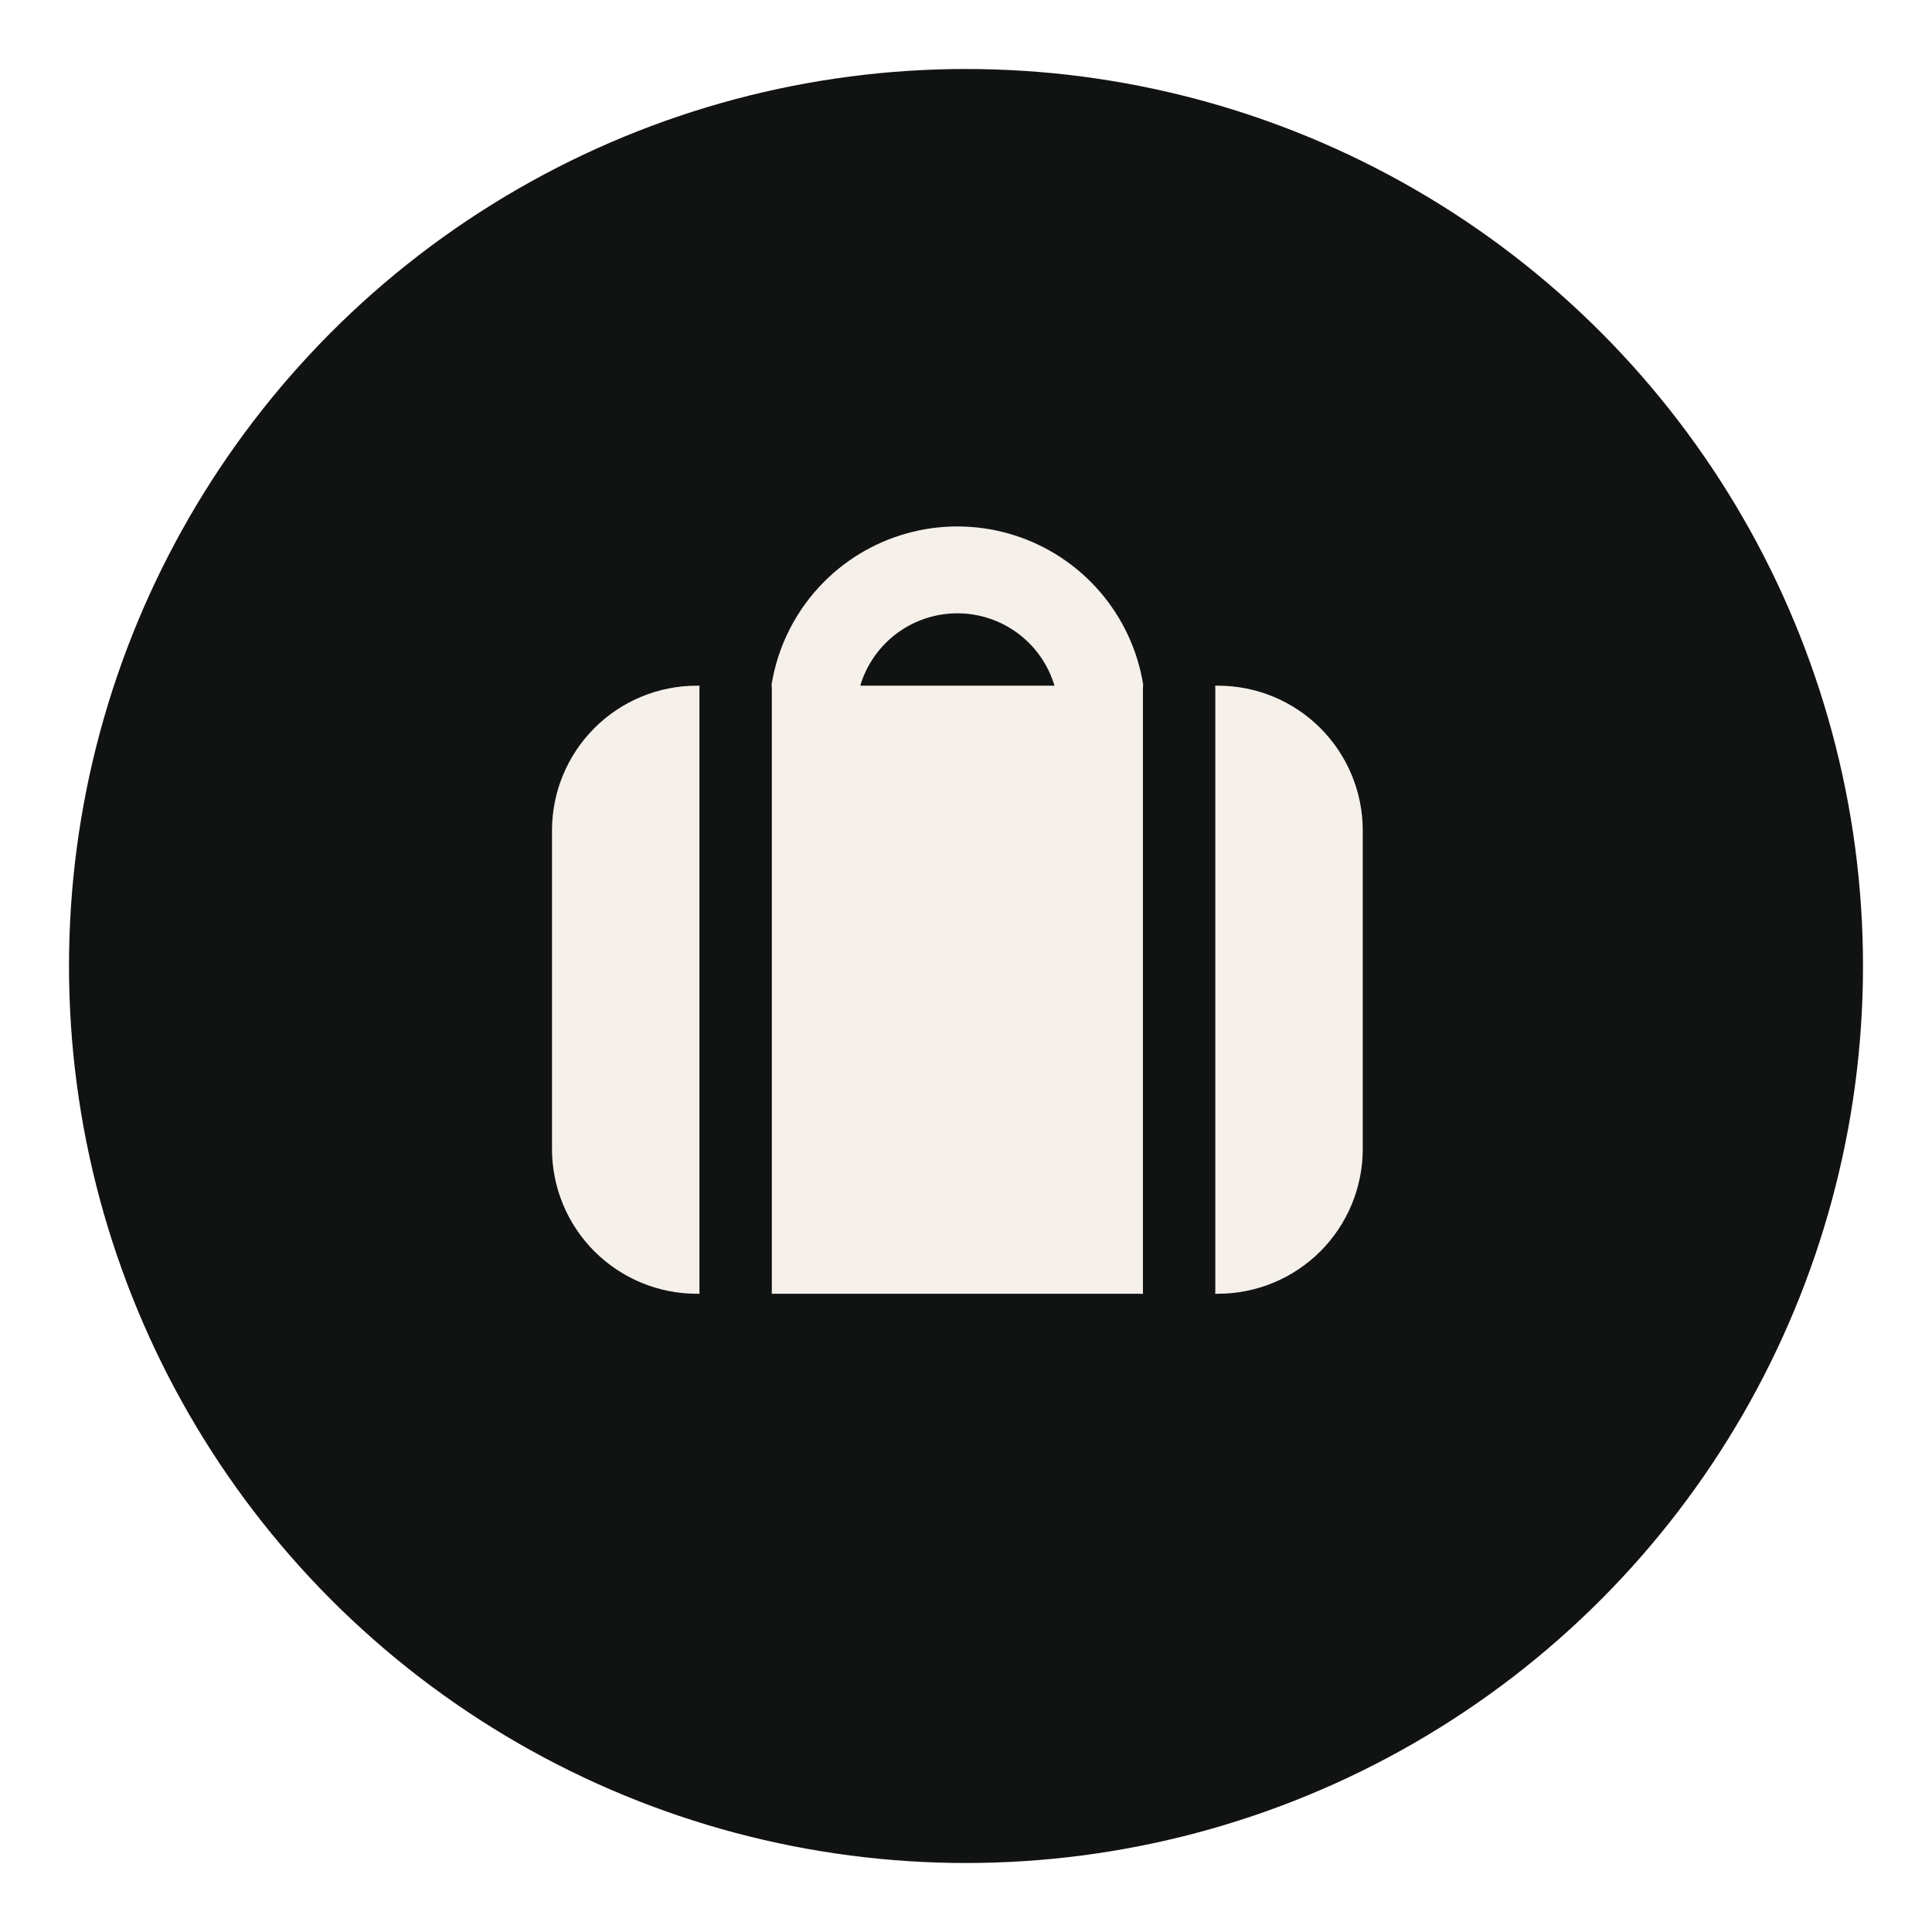
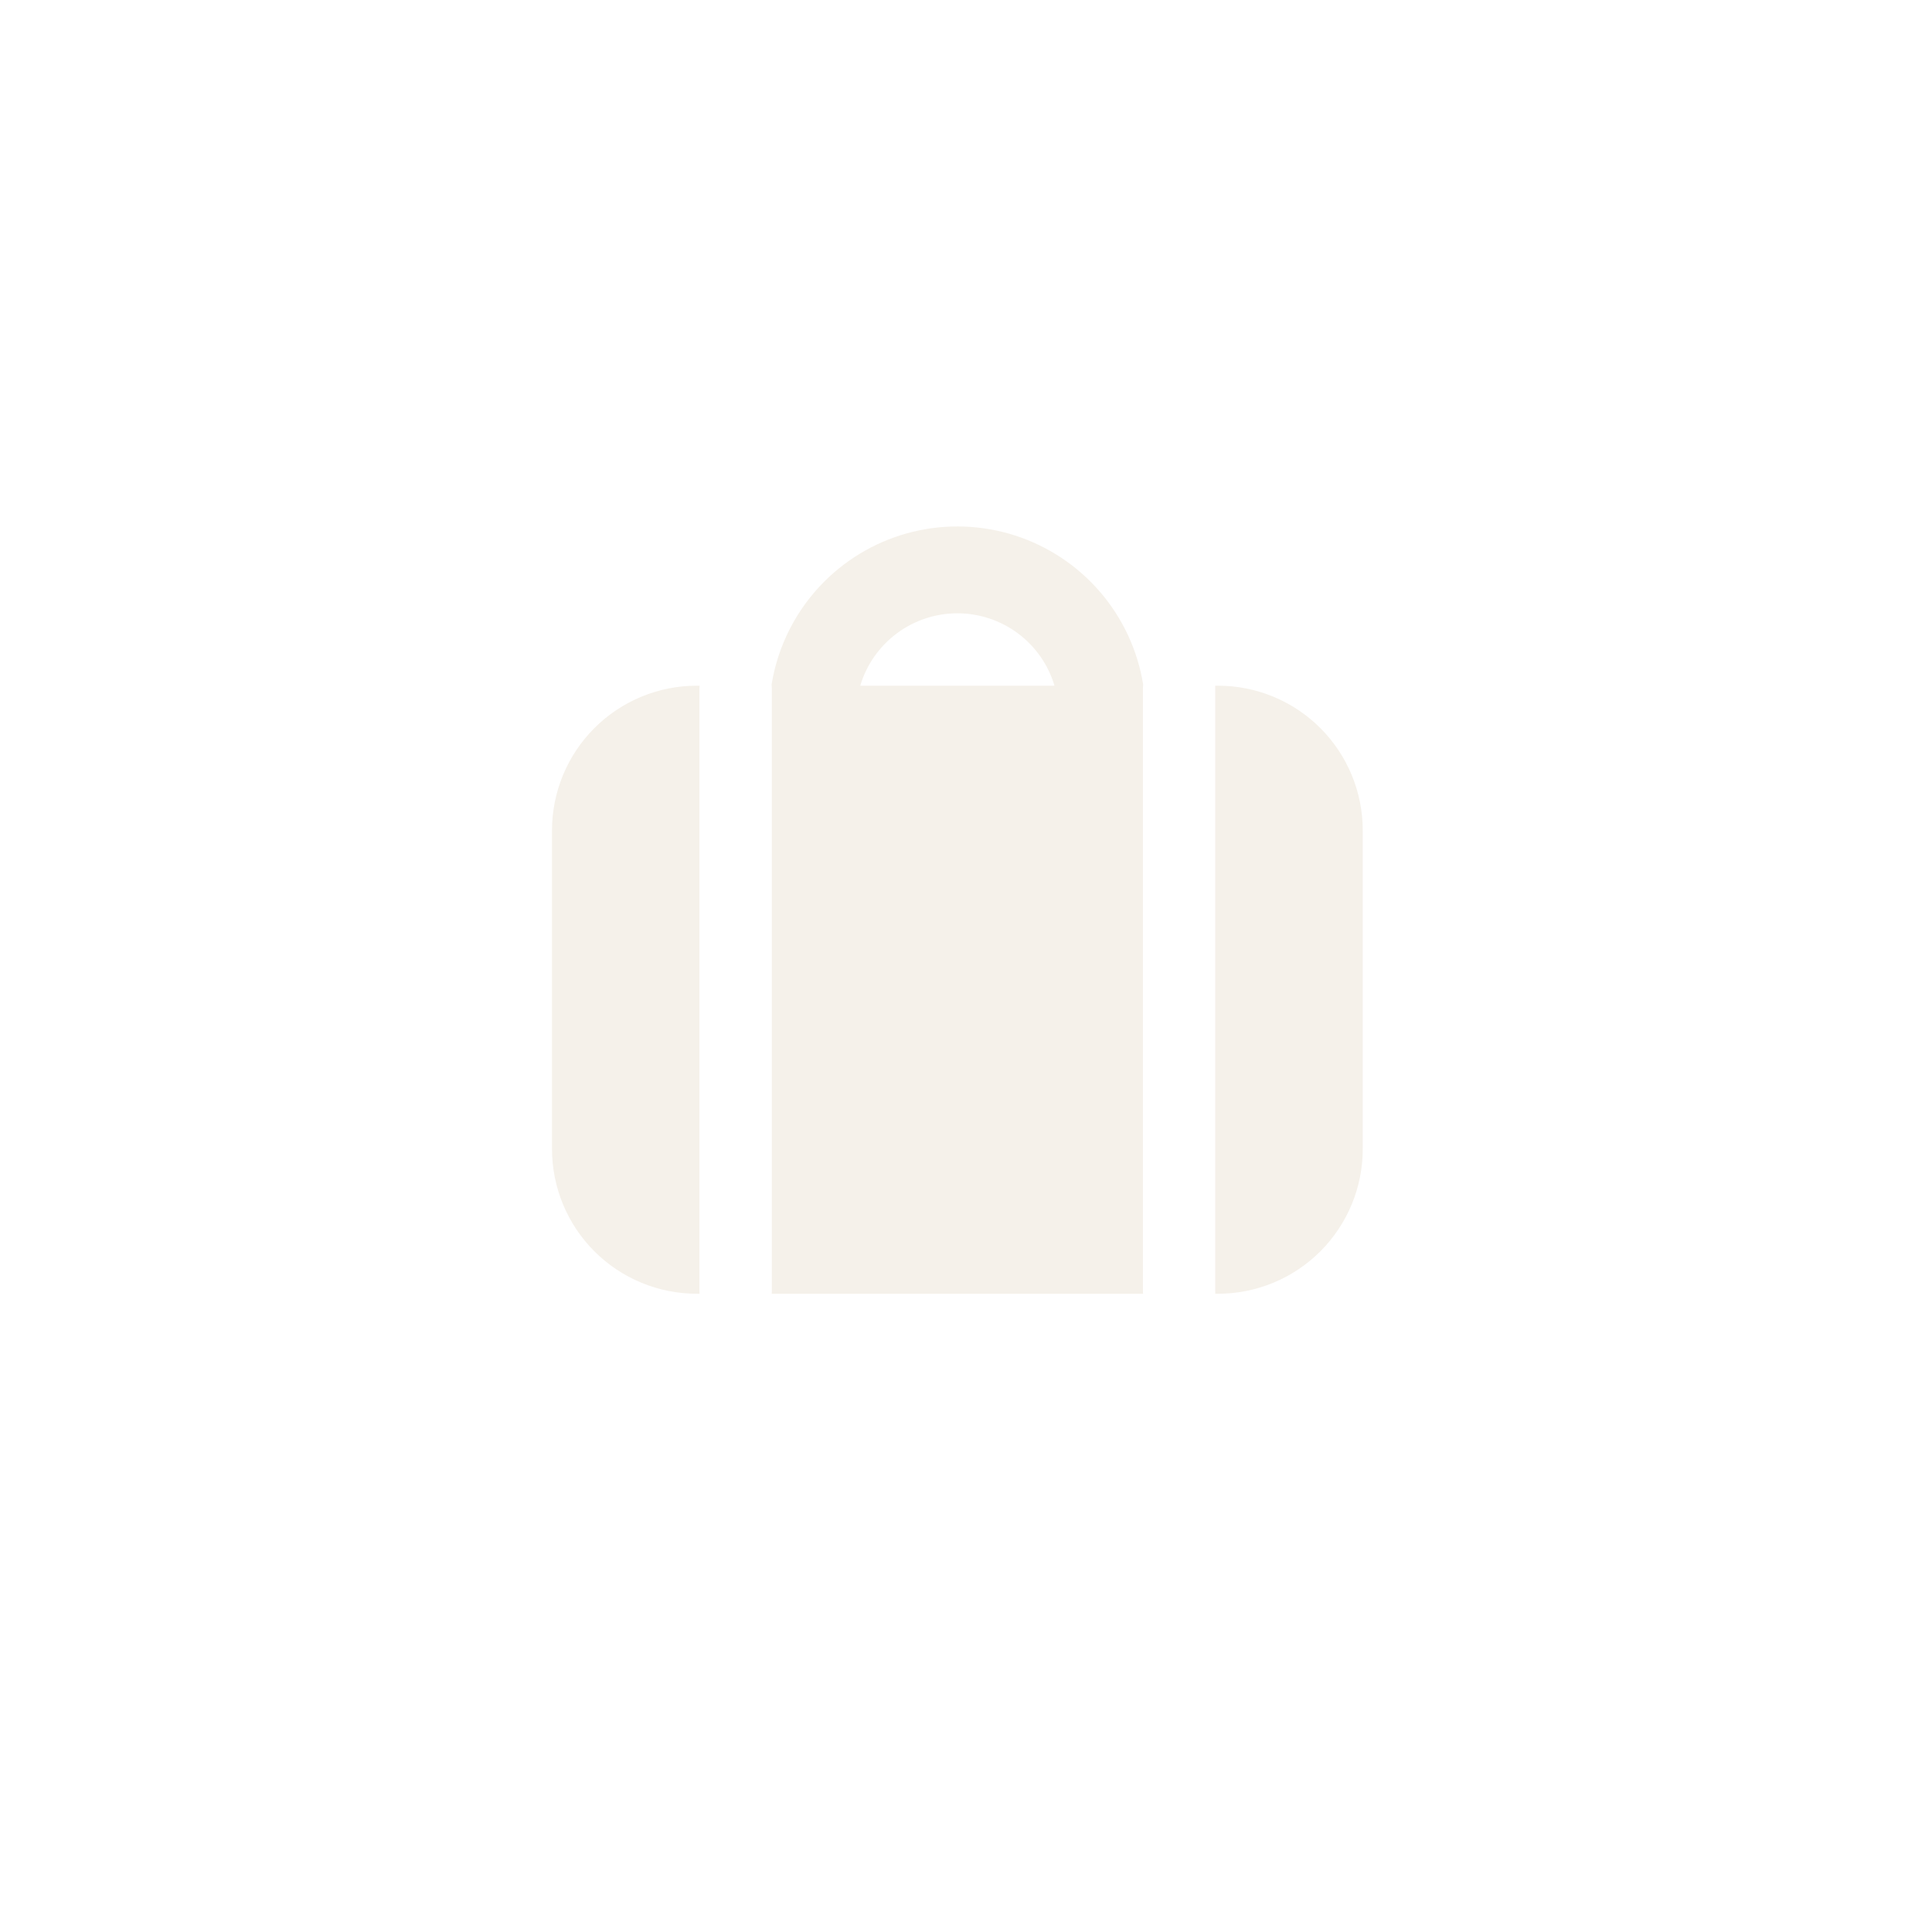
<svg xmlns="http://www.w3.org/2000/svg" width="112" height="112" viewBox="0 0 112 112" fill="none">
  <g filter="url(#filter0_d_4021_2456)">
-     <circle cx="56" cy="52" r="52" fill="#111313" />
-   </g>
-   <path fill-rule="evenodd" clip-rule="evenodd" d="M55.5 35.554C54.235 35.554 53.004 35.962 51.989 36.718C50.975 37.474 50.231 38.538 49.87 39.75H61.13C60.769 38.538 60.025 37.474 59.011 36.718C57.996 35.962 56.765 35.554 55.5 35.554ZM47.785 33.714C46.166 35.333 45.097 37.42 44.73 39.679L44.744 39.908V74.842C44.744 74.896 44.742 74.948 44.737 75H66.263L66.256 74.842V39.908L66.27 39.679C65.948 37.697 65.085 35.842 63.776 34.319C62.467 32.795 60.763 31.663 58.851 31.046C56.94 30.429 54.895 30.352 52.943 30.822C50.99 31.293 49.206 32.294 47.785 33.714ZM70.446 39.75L70.453 39.908V74.842C70.453 74.896 70.451 74.948 70.446 75H70.607C71.709 75 72.801 74.783 73.819 74.361C74.837 73.939 75.762 73.321 76.542 72.542C77.321 71.762 77.939 70.837 78.361 69.819C78.783 68.801 79 67.709 79 66.607V48.143C79 45.917 78.116 43.782 76.542 42.208C74.968 40.634 72.833 39.75 70.607 39.75H70.446ZM40.393 39.75H40.554L40.547 39.908V74.842C40.547 74.896 40.55 74.948 40.554 75H40.393C39.291 75 38.199 74.783 37.181 74.361C36.163 73.939 35.238 73.321 34.458 72.542C33.679 71.762 33.061 70.837 32.639 69.819C32.217 68.801 32 67.709 32 66.607V48.143C32 45.917 32.884 43.782 34.458 42.208C36.032 40.634 38.167 39.75 40.393 39.75Z" fill="#F5F1EA" />
+     </g>
+   <path fill-rule="evenodd" clip-rule="evenodd" d="M55.5 35.554C54.235 35.554 53.004 35.962 51.989 36.718C50.975 37.474 50.231 38.538 49.87 39.75H61.13C60.769 38.538 60.025 37.474 59.011 36.718C57.996 35.962 56.765 35.554 55.5 35.554ZM47.785 33.714C46.166 35.333 45.097 37.42 44.73 39.679L44.744 39.908V74.842C44.744 74.896 44.742 74.948 44.737 75H66.263L66.256 74.842V39.908L66.27 39.679C65.948 37.697 65.085 35.842 63.776 34.319C62.467 32.795 60.763 31.663 58.851 31.046C56.94 30.429 54.895 30.352 52.943 30.822C50.99 31.293 49.206 32.294 47.785 33.714ZM70.446 39.75V74.842C70.453 74.896 70.451 74.948 70.446 75H70.607C71.709 75 72.801 74.783 73.819 74.361C74.837 73.939 75.762 73.321 76.542 72.542C77.321 71.762 77.939 70.837 78.361 69.819C78.783 68.801 79 67.709 79 66.607V48.143C79 45.917 78.116 43.782 76.542 42.208C74.968 40.634 72.833 39.75 70.607 39.75H70.446ZM40.393 39.75H40.554L40.547 39.908V74.842C40.547 74.896 40.55 74.948 40.554 75H40.393C39.291 75 38.199 74.783 37.181 74.361C36.163 73.939 35.238 73.321 34.458 72.542C33.679 71.762 33.061 70.837 32.639 69.819C32.217 68.801 32 67.709 32 66.607V48.143C32 45.917 32.884 43.782 34.458 42.208C36.032 40.634 38.167 39.75 40.393 39.75Z" fill="#F5F1EA" />
  <defs>
    <filter id="filter0_d_4021_2456" x="0" y="0" width="112" height="112" filterUnits="userSpaceOnUse" color-interpolation-filters="sRGB">
      <feFlood flood-opacity="0" result="BackgroundImageFix" />
      <feColorMatrix in="SourceAlpha" type="matrix" values="0 0 0 0 0 0 0 0 0 0 0 0 0 0 0 0 0 0 127 0" result="hardAlpha" />
      <feOffset dy="4" />
      <feGaussianBlur stdDeviation="2" />
      <feComposite in2="hardAlpha" operator="out" />
      <feColorMatrix type="matrix" values="0 0 0 0 0 0 0 0 0 0 0 0 0 0 0 0 0 0 0.25 0" />
      <feBlend mode="normal" in2="BackgroundImageFix" result="effect1_dropShadow_4021_2456" />
      <feBlend mode="normal" in="SourceGraphic" in2="effect1_dropShadow_4021_2456" result="shape" />
    </filter>
  </defs>
</svg>